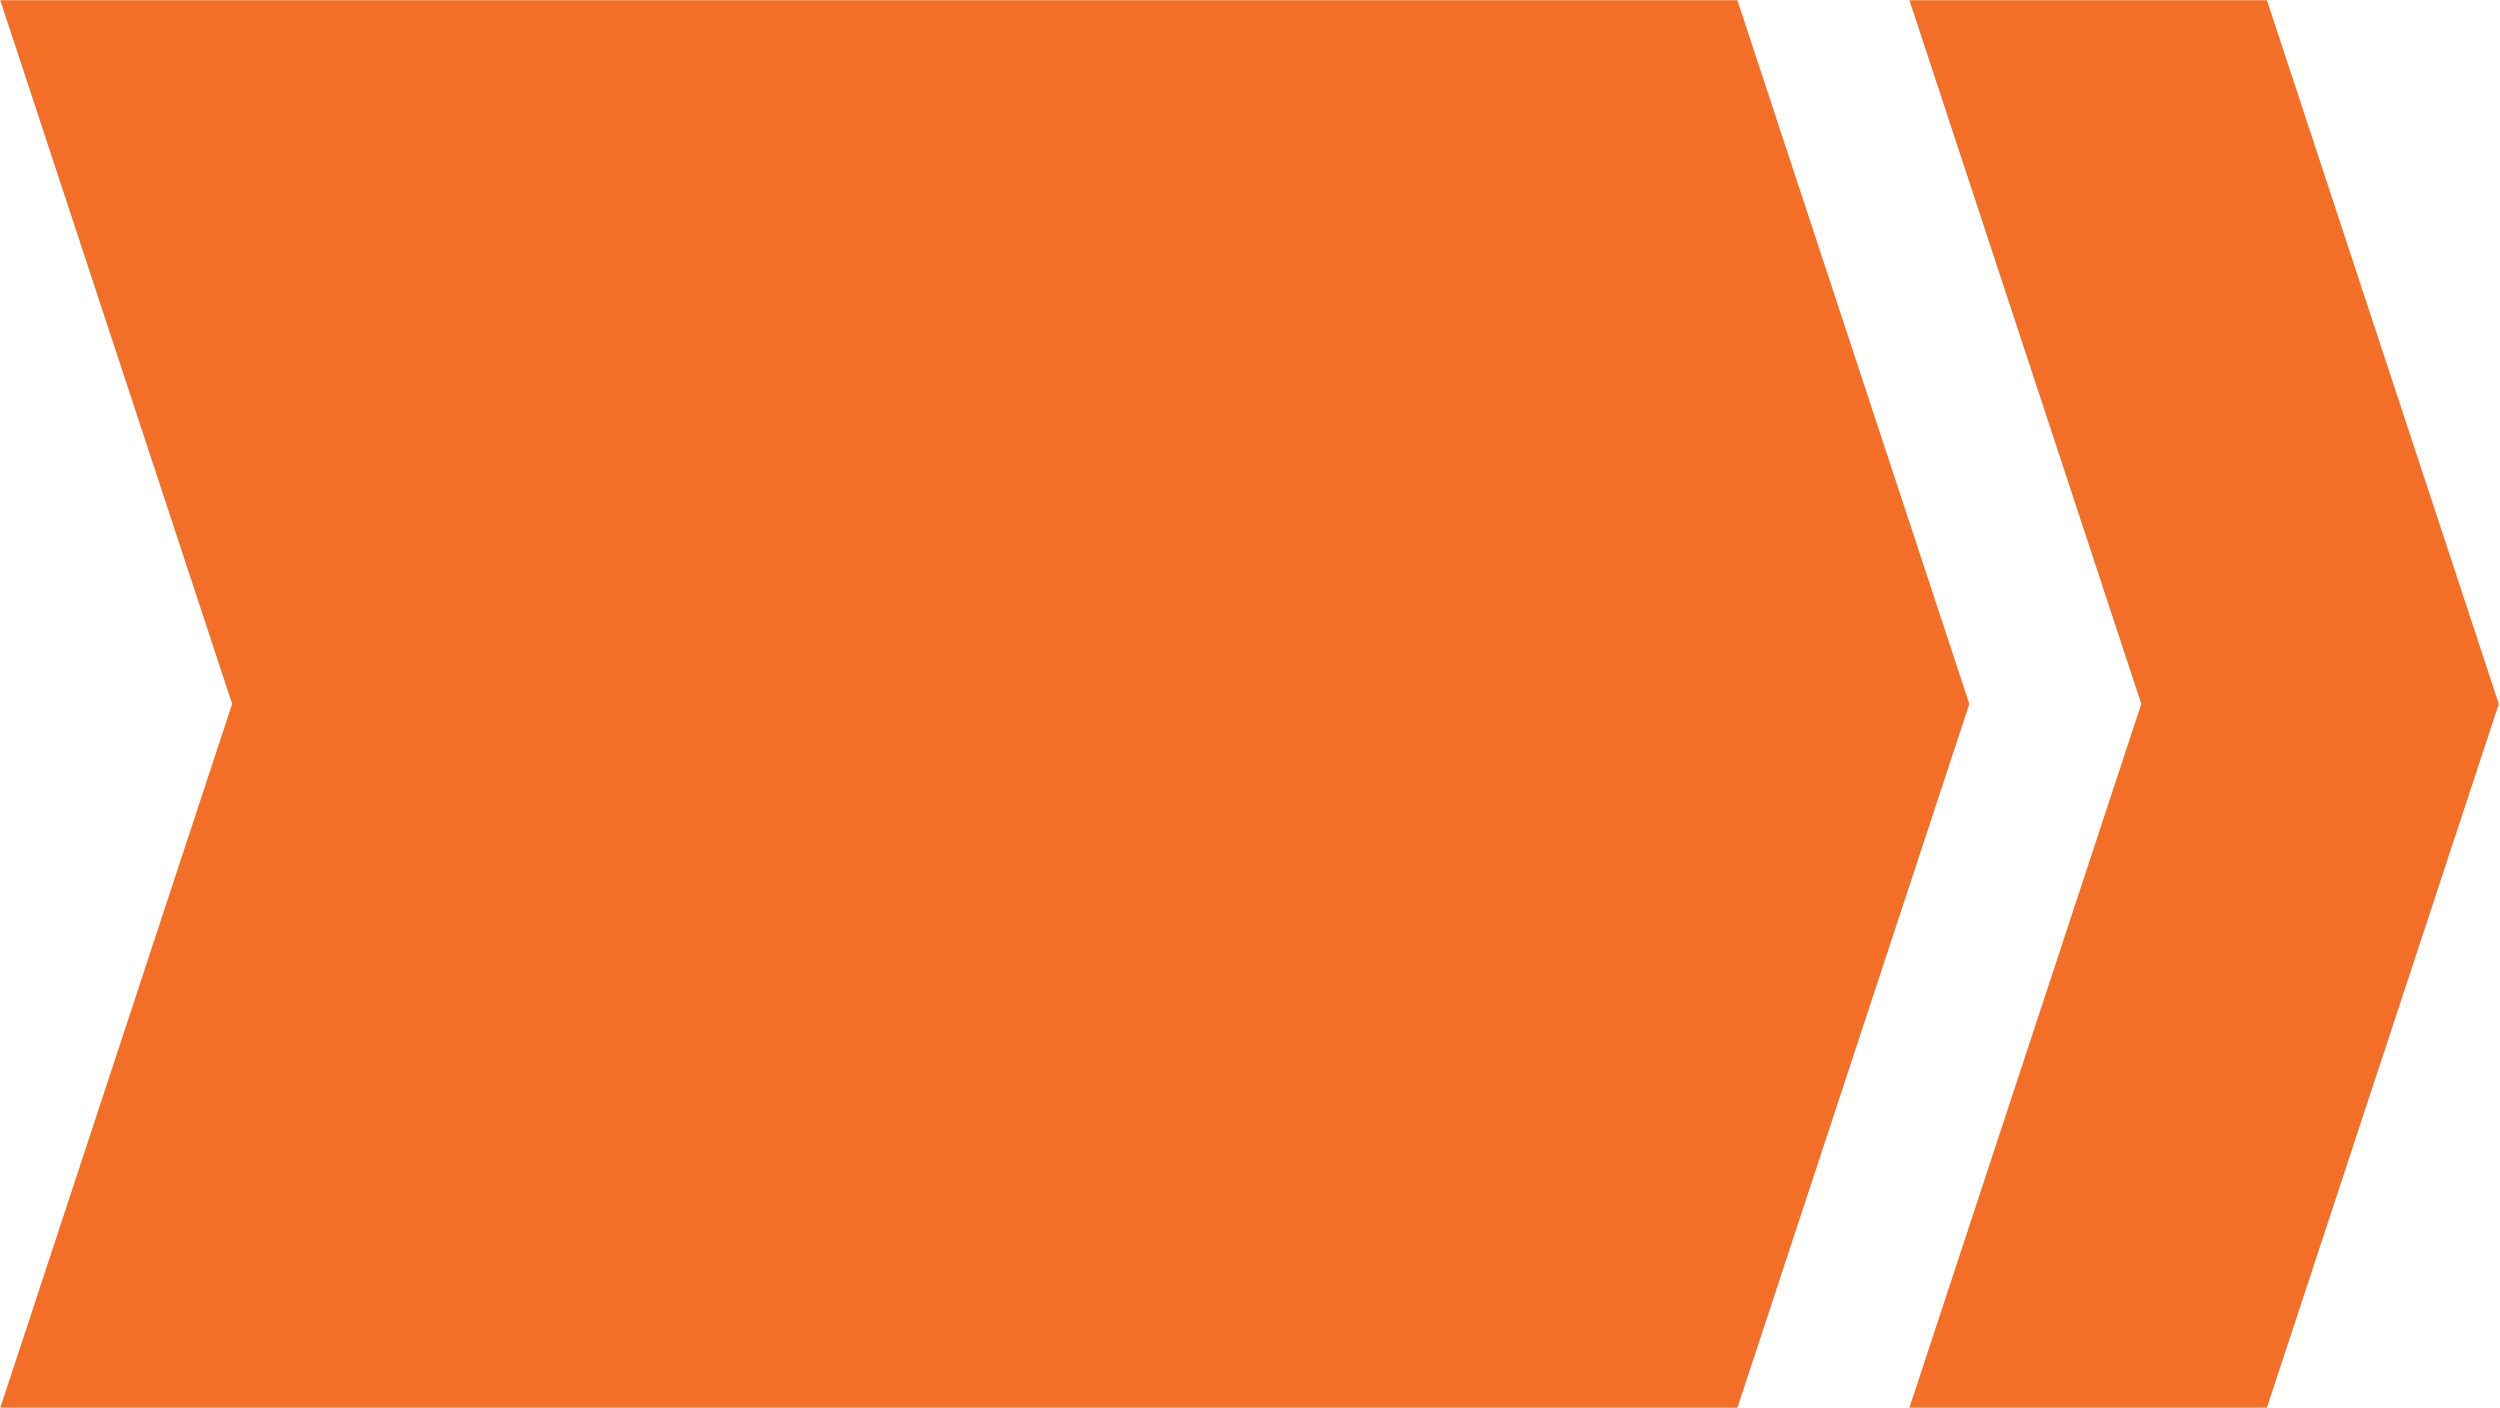
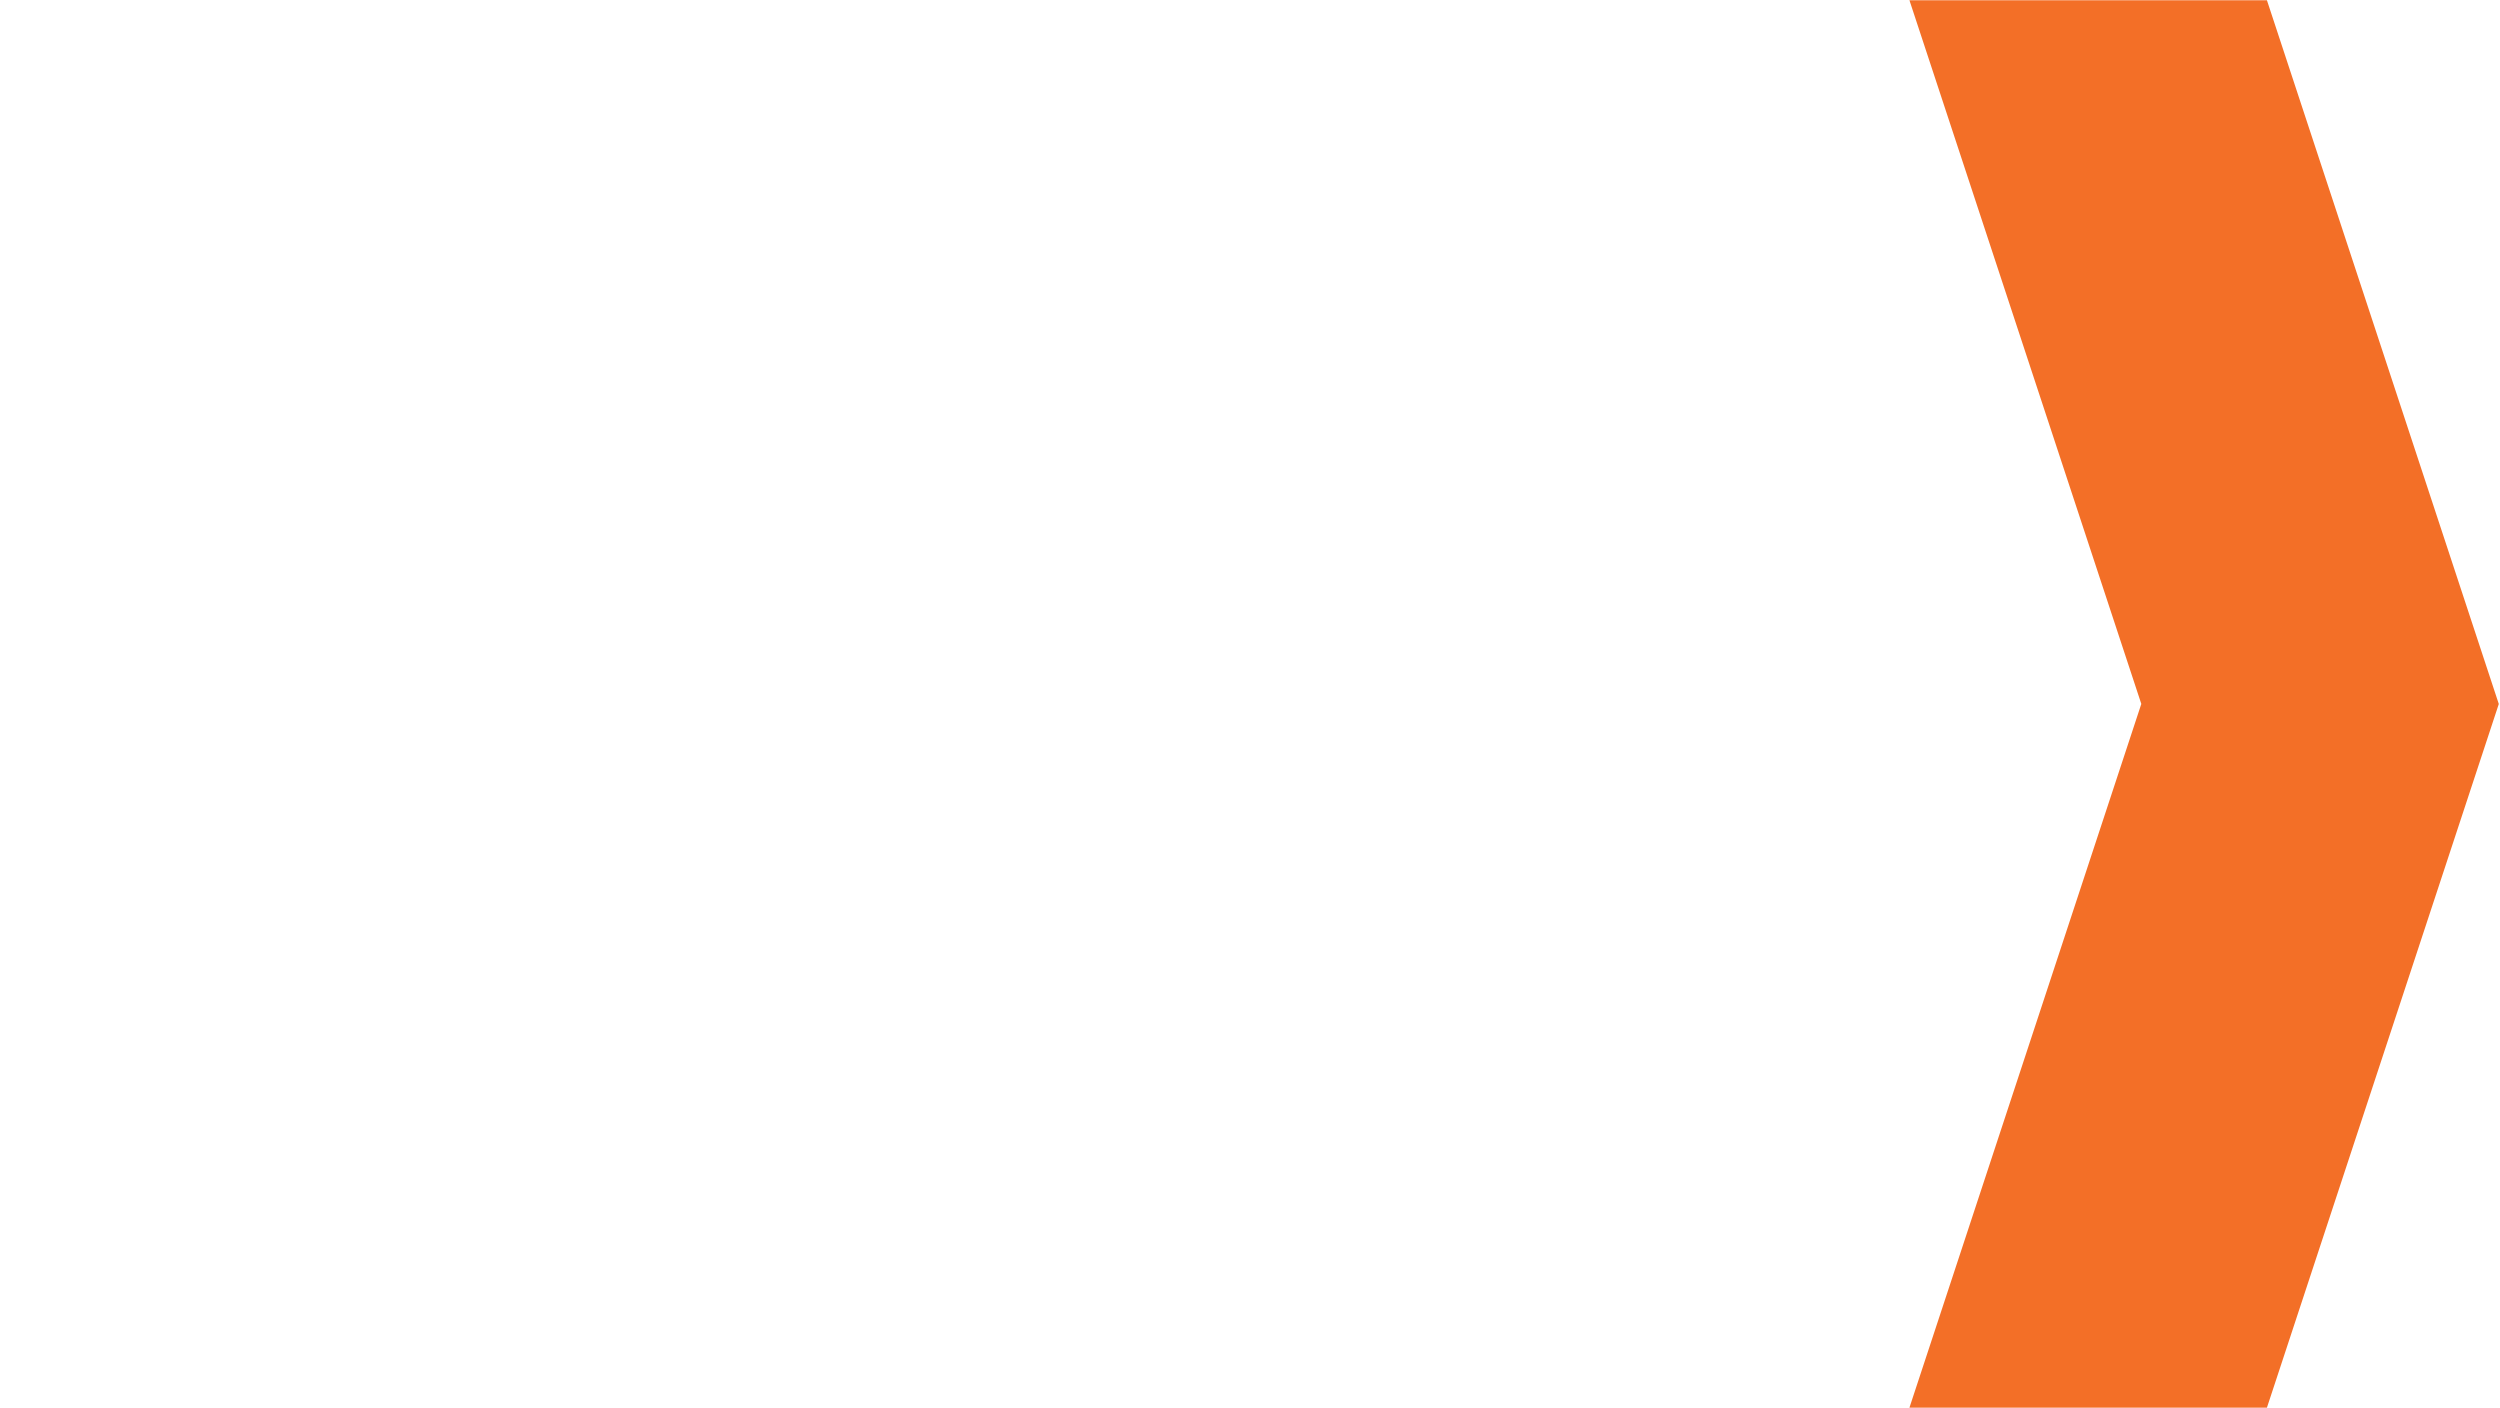
<svg xmlns="http://www.w3.org/2000/svg" width="213" height="120" viewBox="0 0 213 120">
  <defs>
    <clipPath id="clip-path">
      <rect id="Rectangle_5" data-name="Rectangle 5" width="213" height="120" transform="translate(514.67 374.778)" fill="#f36f27" />
    </clipPath>
  </defs>
  <g id="Group_8" data-name="Group 8" transform="translate(-514.67 -374.778)">
    <g id="Group_7" data-name="Group 7" clip-path="url(#clip-path)">
-       <path id="Path_5" data-name="Path 5" d="M662.694,374.8h-148l19.755,59.953L514.7,494.71h148l19.756-59.952Z" fill="#f36f27" />
      <path id="Path_6" data-name="Path 6" d="M707.812,374.8H677.354l19.755,59.953L677.354,494.71h30.458l19.755-59.952Z" fill="#f36f27" />
    </g>
  </g>
</svg>